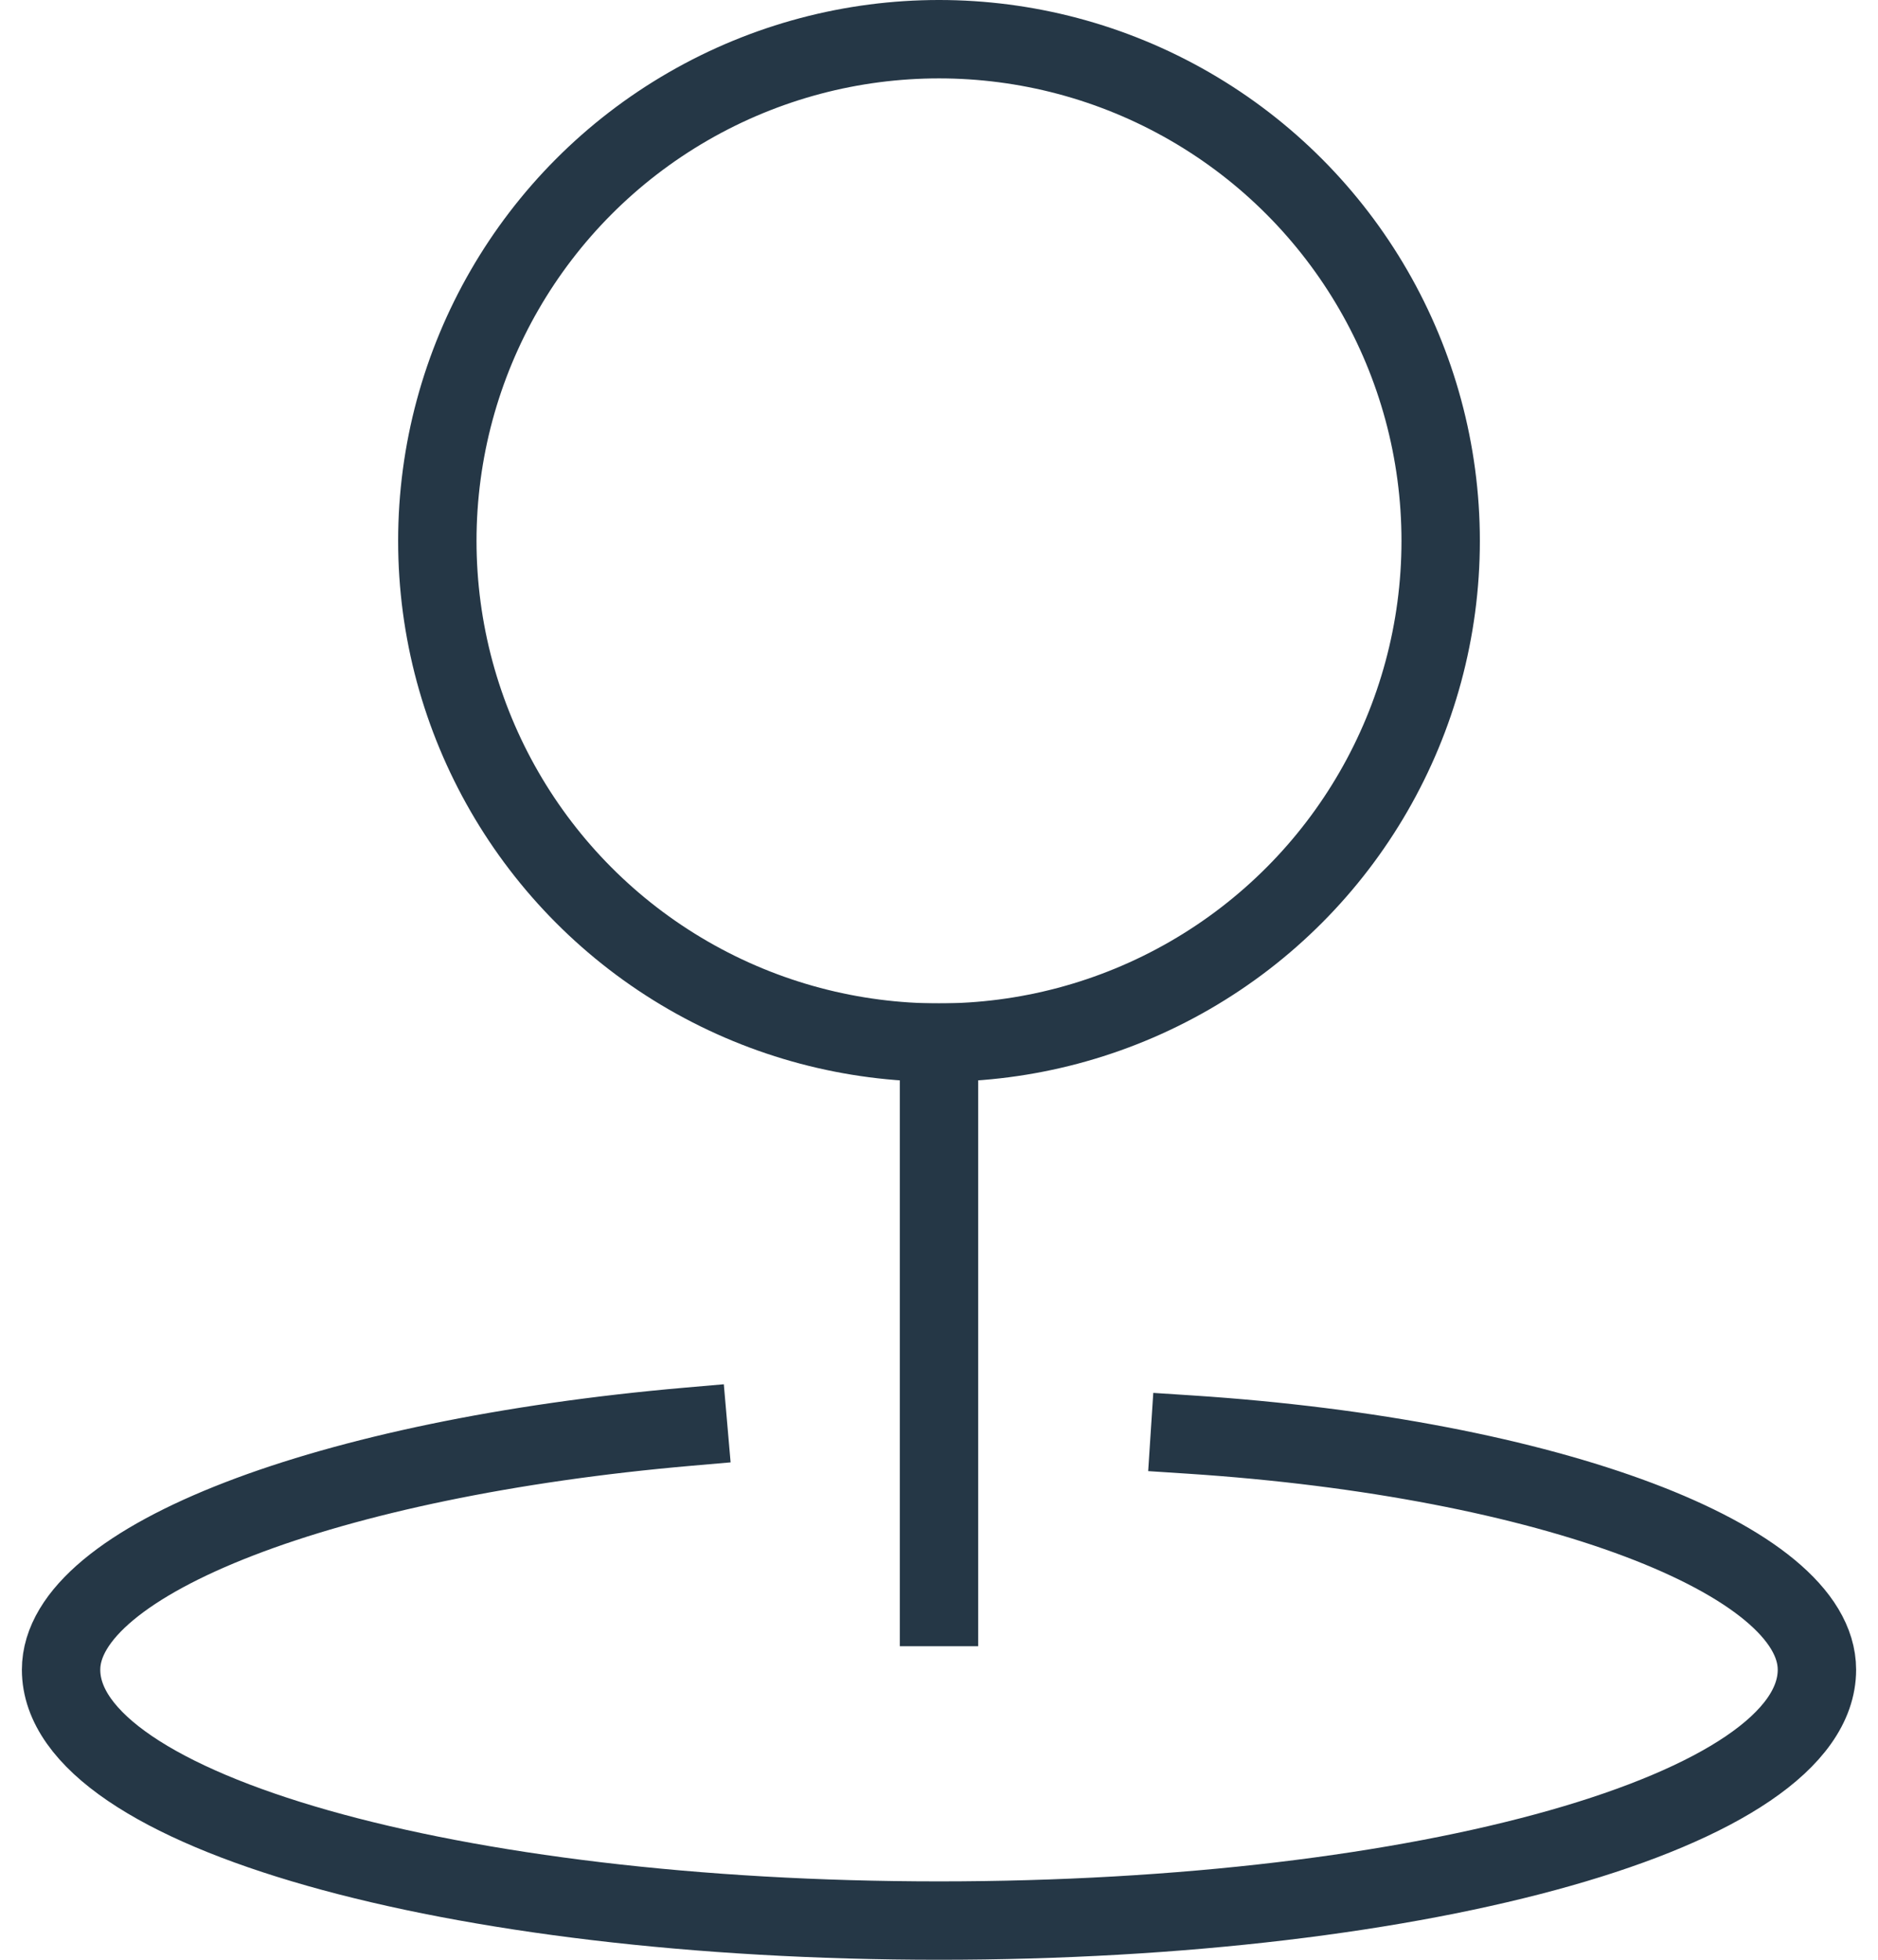
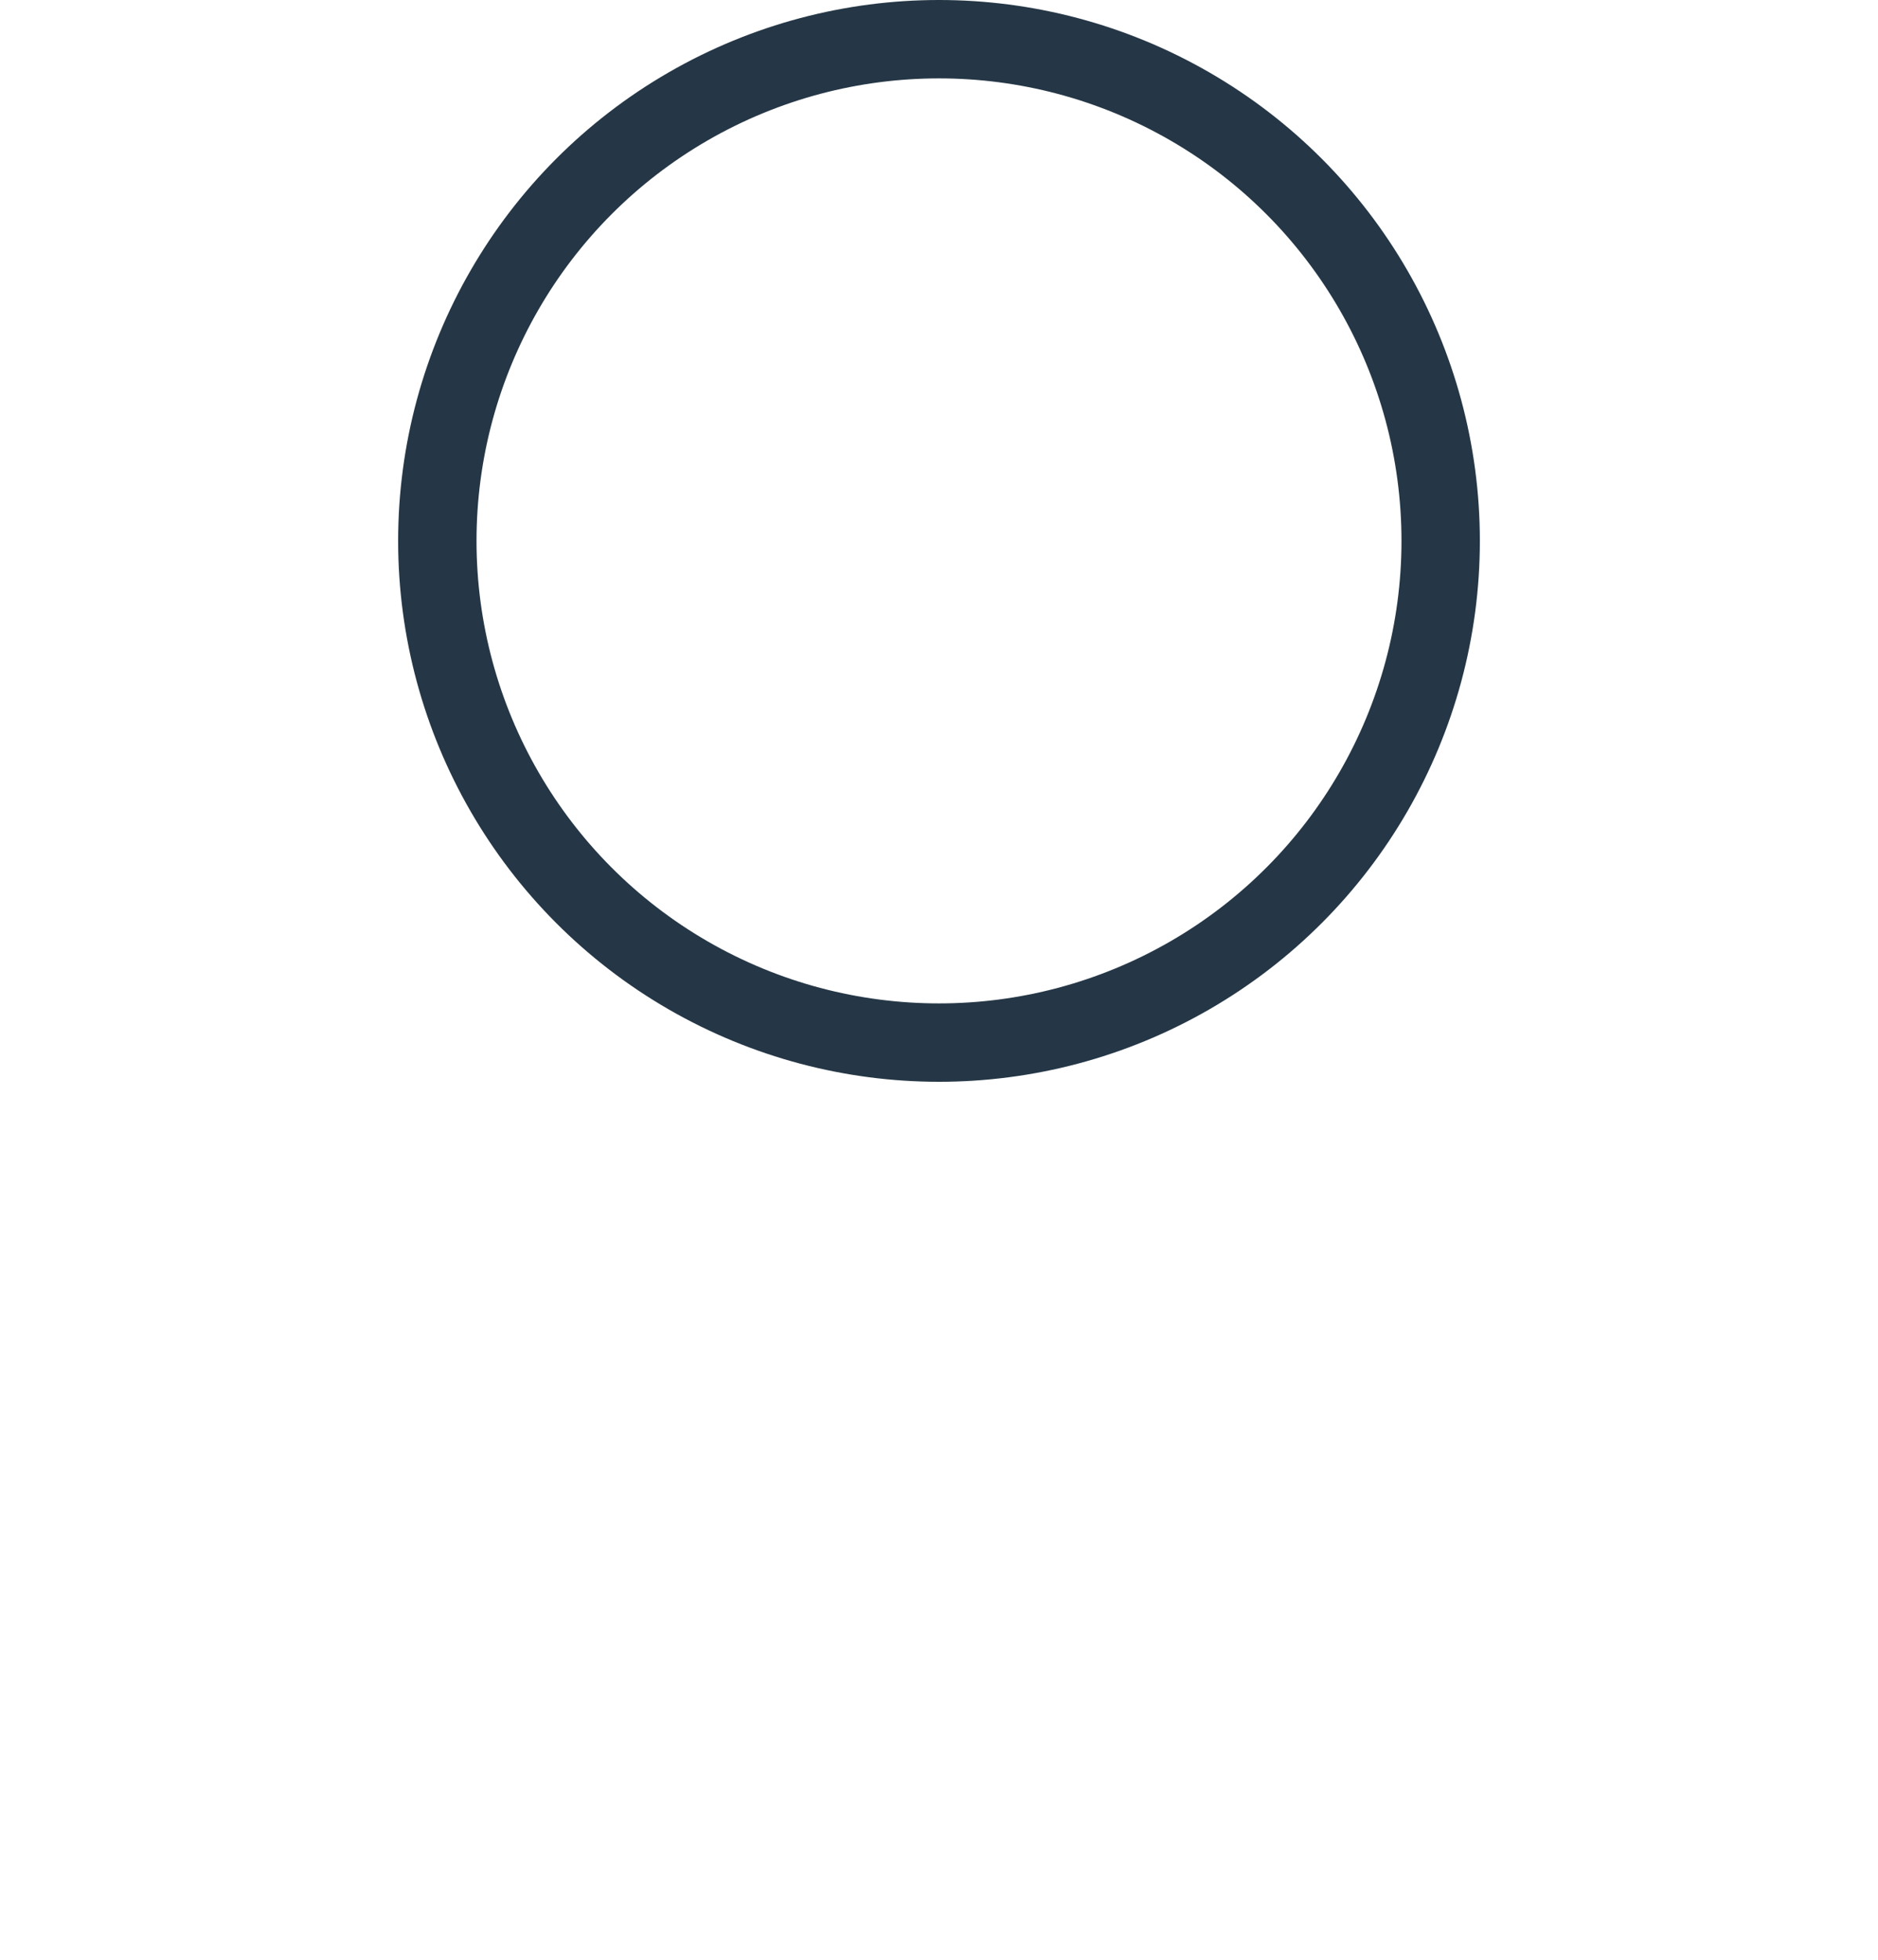
<svg xmlns="http://www.w3.org/2000/svg" viewBox="0 0 23.4 25" width="23" height="24">
  <g fill="none" stroke="#253746" stroke-linecap="square" stroke-miterlimit="10" transform="translate(.5 .5)">
    <circle cx="6.4" cy="6.4" r="6.4" transform="translate(4.8)" />
-     <path d="M11.2 12.8V20M8 17.7c-4.6.4-8 1.7-8 3.1C0 22.6 5 24 11.2 24s11.2-1.4 11.2-3.2c0-1.4-3.4-2.7-8-3" />
  </g>
</svg>